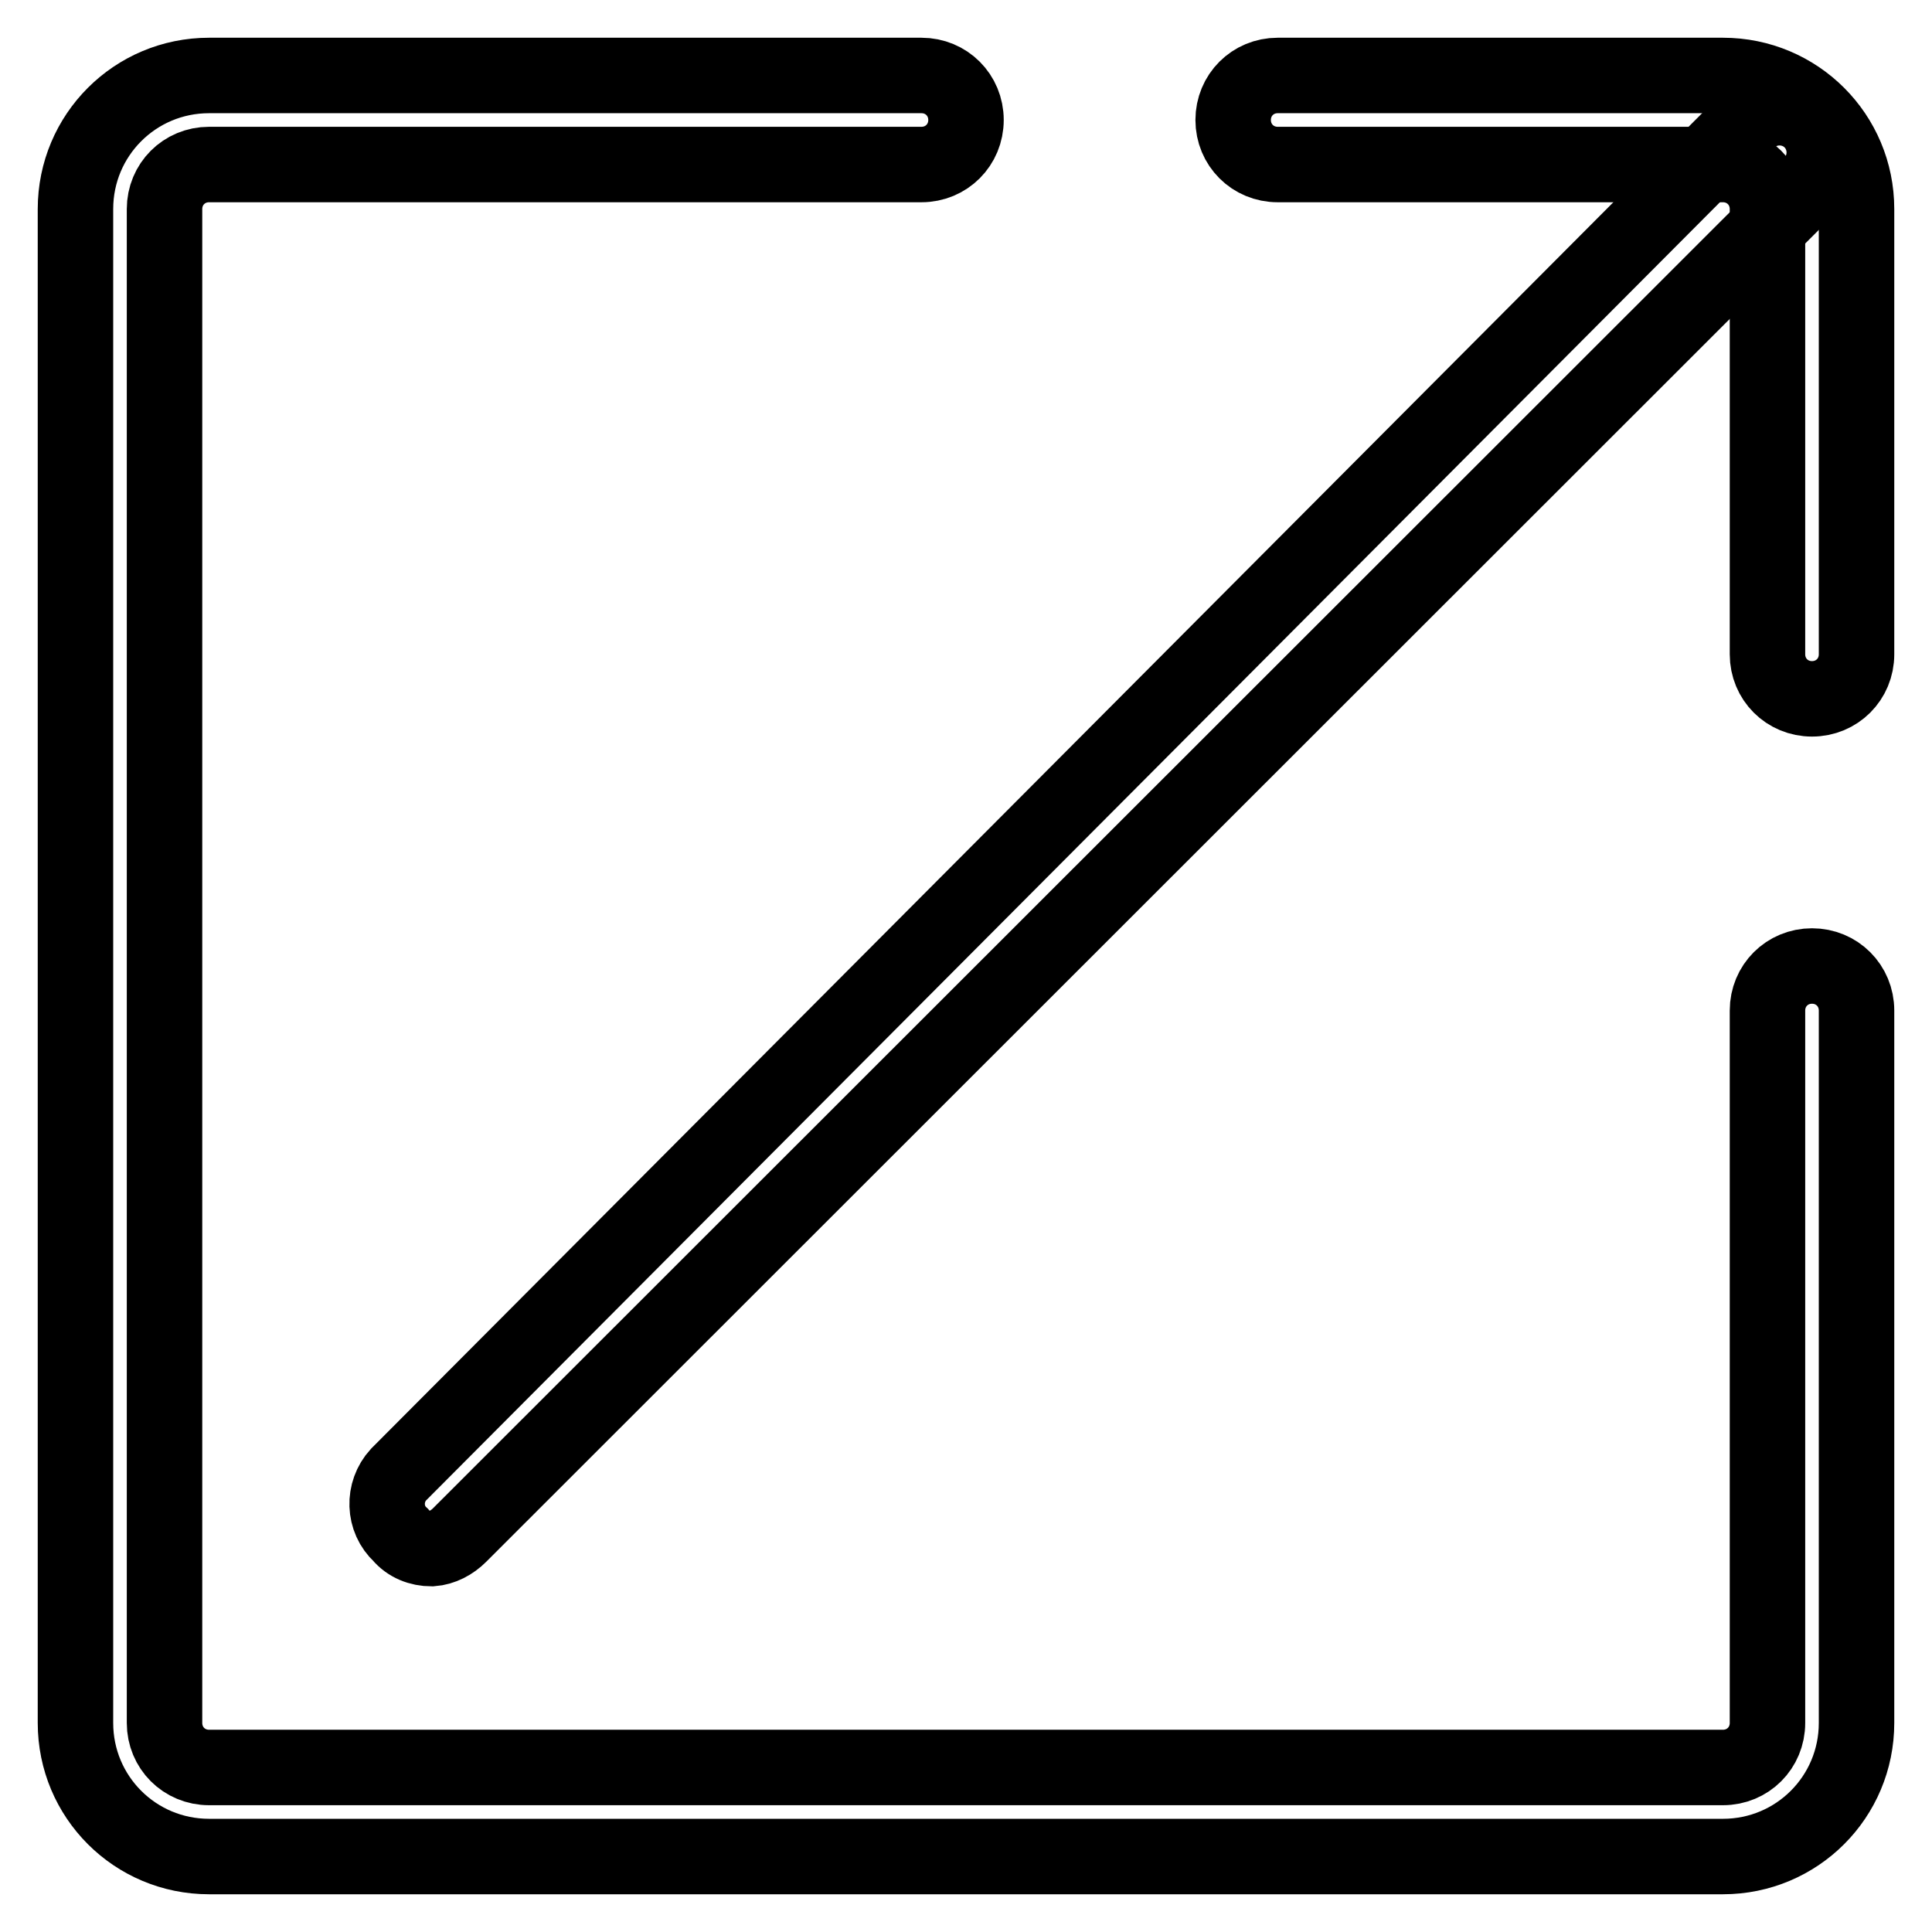
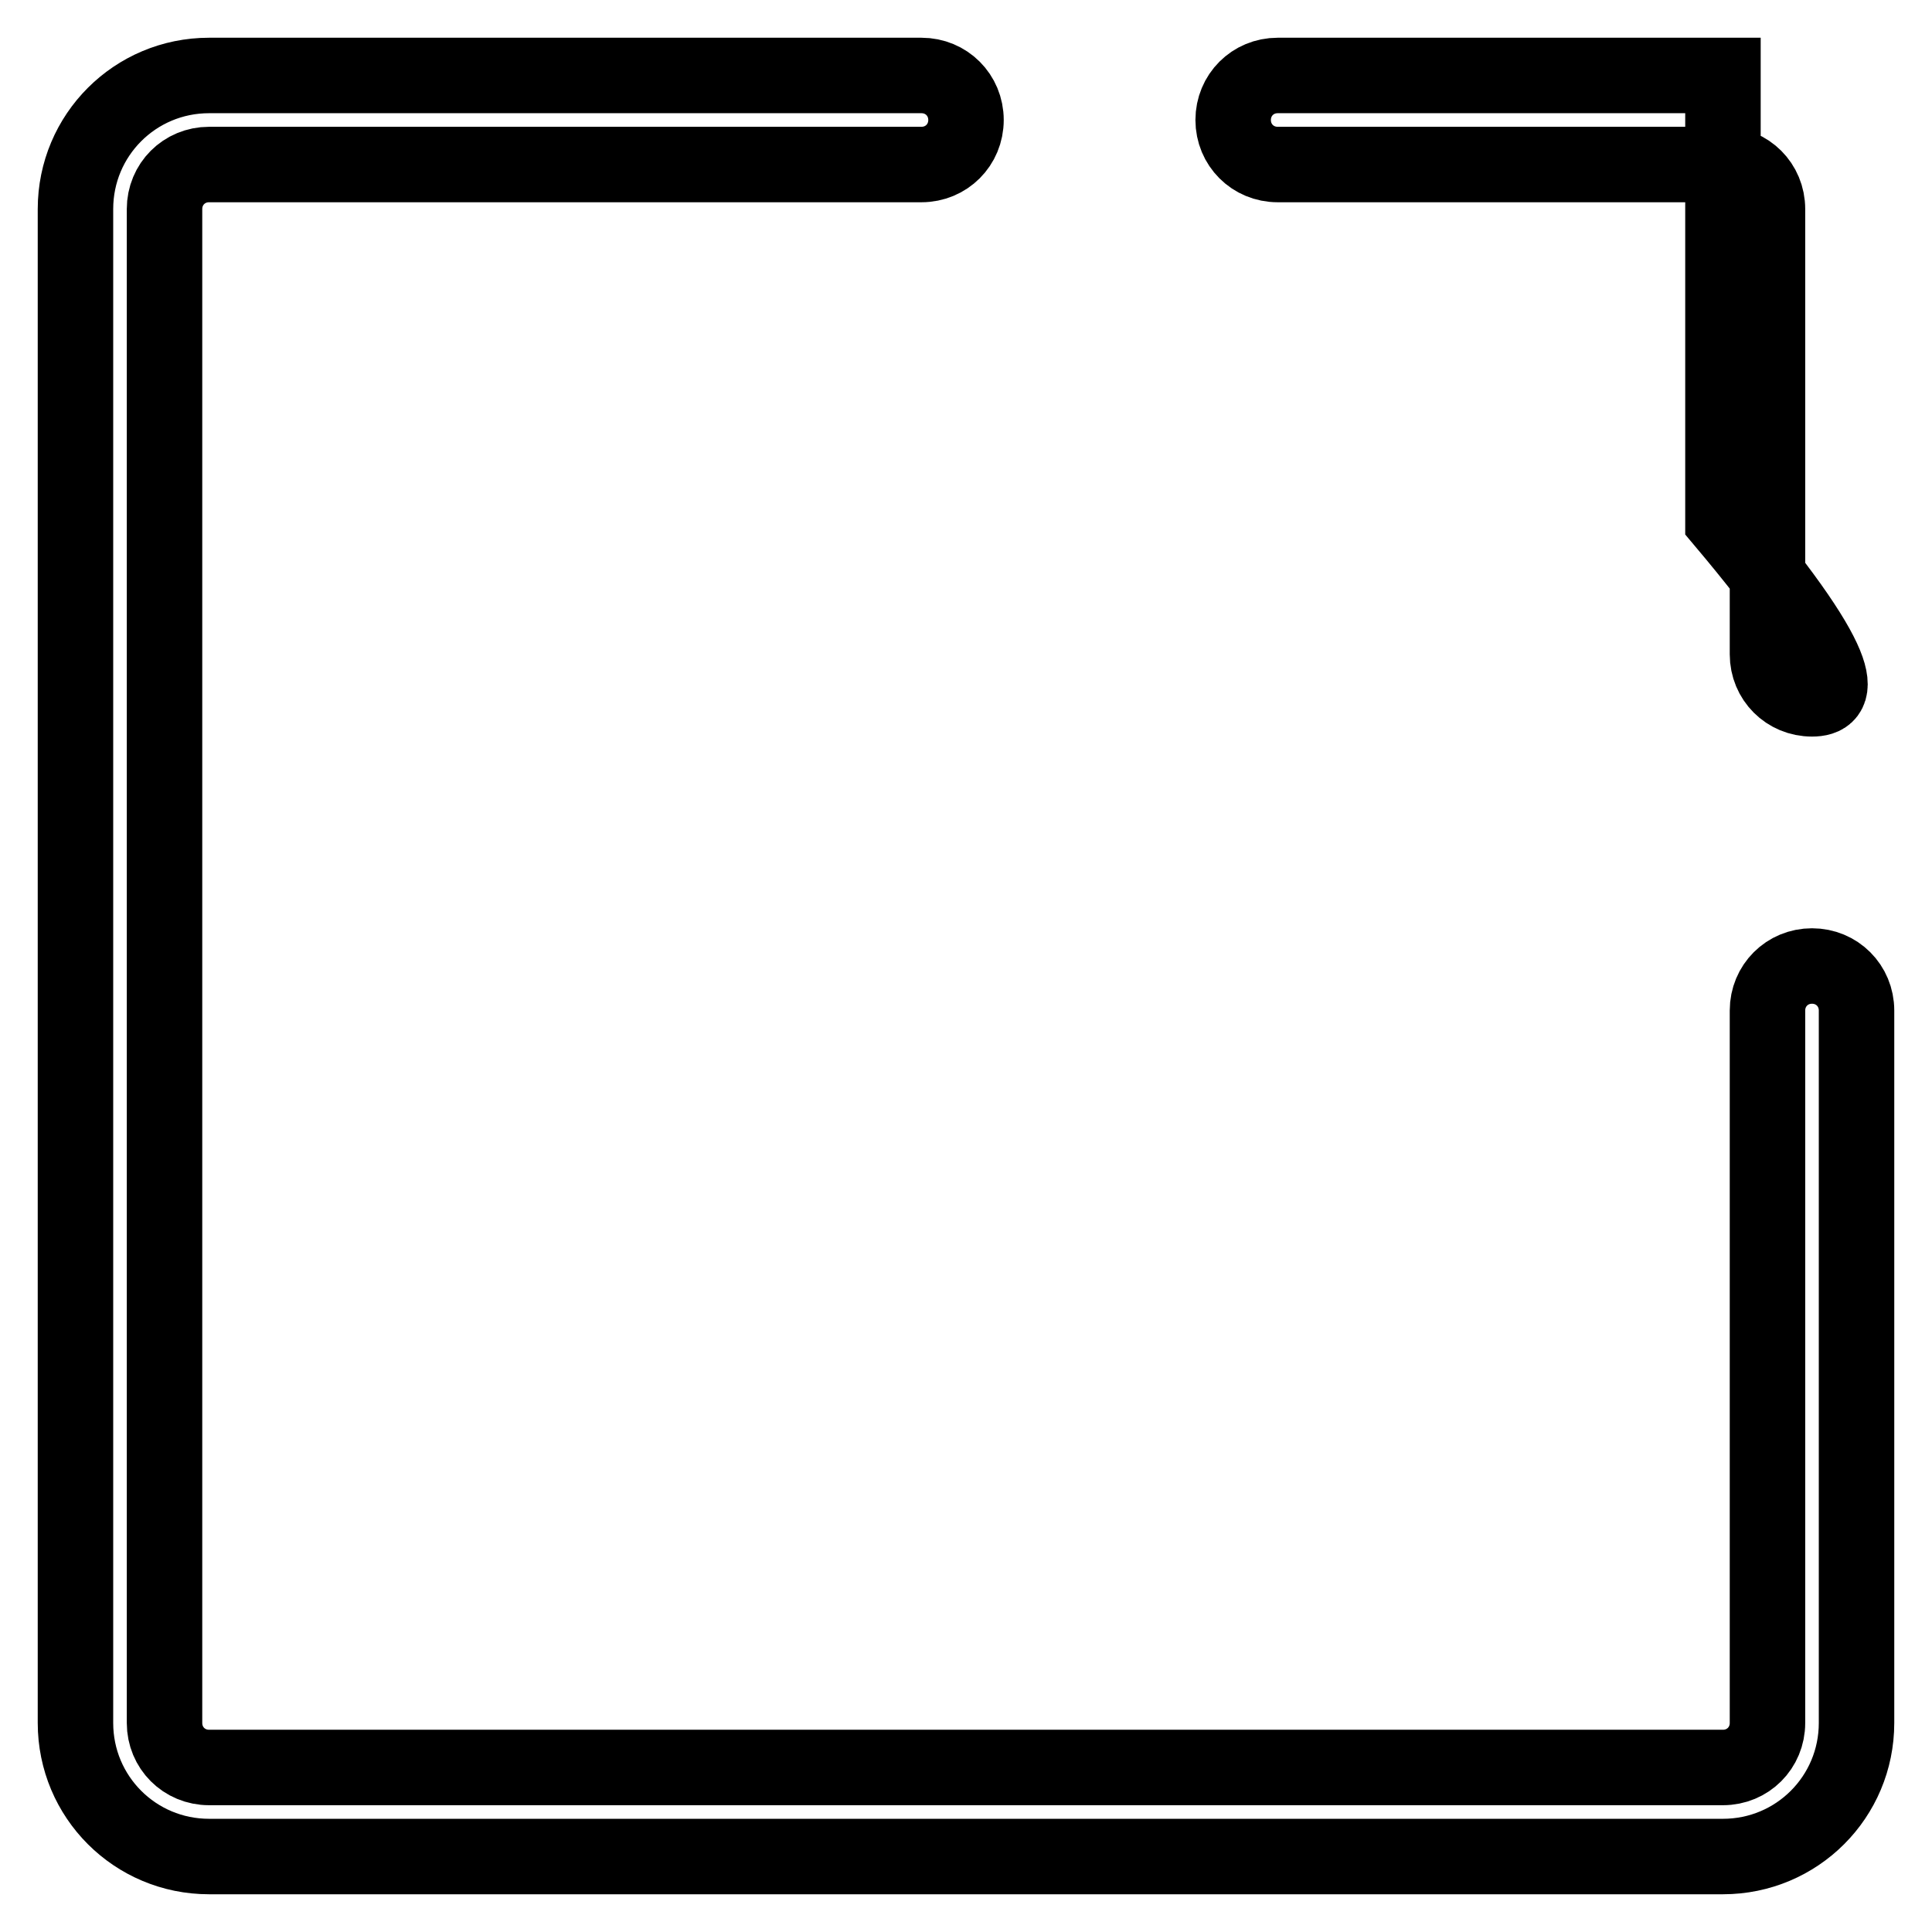
<svg xmlns="http://www.w3.org/2000/svg" version="1.1" x="0px" y="0px" viewBox="0 0 256 256" enable-background="new 0 0 256 256" xml:space="preserve">
  <g>
-     <path stroke-width="10" fill-opacity="0" stroke="#000000" d="M228.3,246H27.7c-9.8,0-17.7-7.9-17.7-17.7l0,0V27.7C10,17.9,17.9,10,27.7,10l0,0h94.4 c3.3,0,5.9,2.6,5.9,5.9c0,3.3-2.6,5.9-5.9,5.9H27.7c-3.3,0-5.9,2.6-5.9,5.9v200.6c0,3.3,2.6,5.9,5.9,5.9h200.6 c3.3,0,5.9-2.6,5.9-5.9v-94.4c0-3.3,2.6-5.9,5.9-5.9c3.3,0,5.9,2.6,5.9,5.9v94.4C246,238.1,238.1,246,228.3,246L228.3,246z  M240.1,92.6c-3.3,0-5.9-2.6-5.9-5.9v-59c0-3.3-2.6-5.9-5.9-5.9h-59c-3.3,0-5.9-2.6-5.9-5.9c0-3.3,2.6-5.9,5.9-5.9h59 c9.8,0,17.7,7.9,17.7,17.7v59C246,90,243.4,92.6,240.1,92.6L240.1,92.6z" />
-     <path stroke-width="10" fill-opacity="0" stroke="#000000" d="M57.2,205.2c-1.6,0-3.1-0.6-4.1-1.8c-2.3-2.1-2.4-5.7-0.3-8c0.1-0.1,0.2-0.2,0.3-0.3L231.6,16 c2.3-2.3,6.1-2.3,8.4,0c2.3,2.3,2.3,6.1,0,8.4l-179.1,179C59.9,204.4,58.6,205.1,57.2,205.2z" />
+     <path stroke-width="10" fill-opacity="0" stroke="#000000" d="M228.3,246H27.7c-9.8,0-17.7-7.9-17.7-17.7l0,0V27.7C10,17.9,17.9,10,27.7,10l0,0h94.4 c3.3,0,5.9,2.6,5.9,5.9c0,3.3-2.6,5.9-5.9,5.9H27.7c-3.3,0-5.9,2.6-5.9,5.9v200.6c0,3.3,2.6,5.9,5.9,5.9h200.6 c3.3,0,5.9-2.6,5.9-5.9v-94.4c0-3.3,2.6-5.9,5.9-5.9c3.3,0,5.9,2.6,5.9,5.9v94.4C246,238.1,238.1,246,228.3,246L228.3,246z  M240.1,92.6c-3.3,0-5.9-2.6-5.9-5.9v-59c0-3.3-2.6-5.9-5.9-5.9h-59c-3.3,0-5.9-2.6-5.9-5.9c0-3.3,2.6-5.9,5.9-5.9h59 v59C246,90,243.4,92.6,240.1,92.6L240.1,92.6z" />
  </g>
</svg>